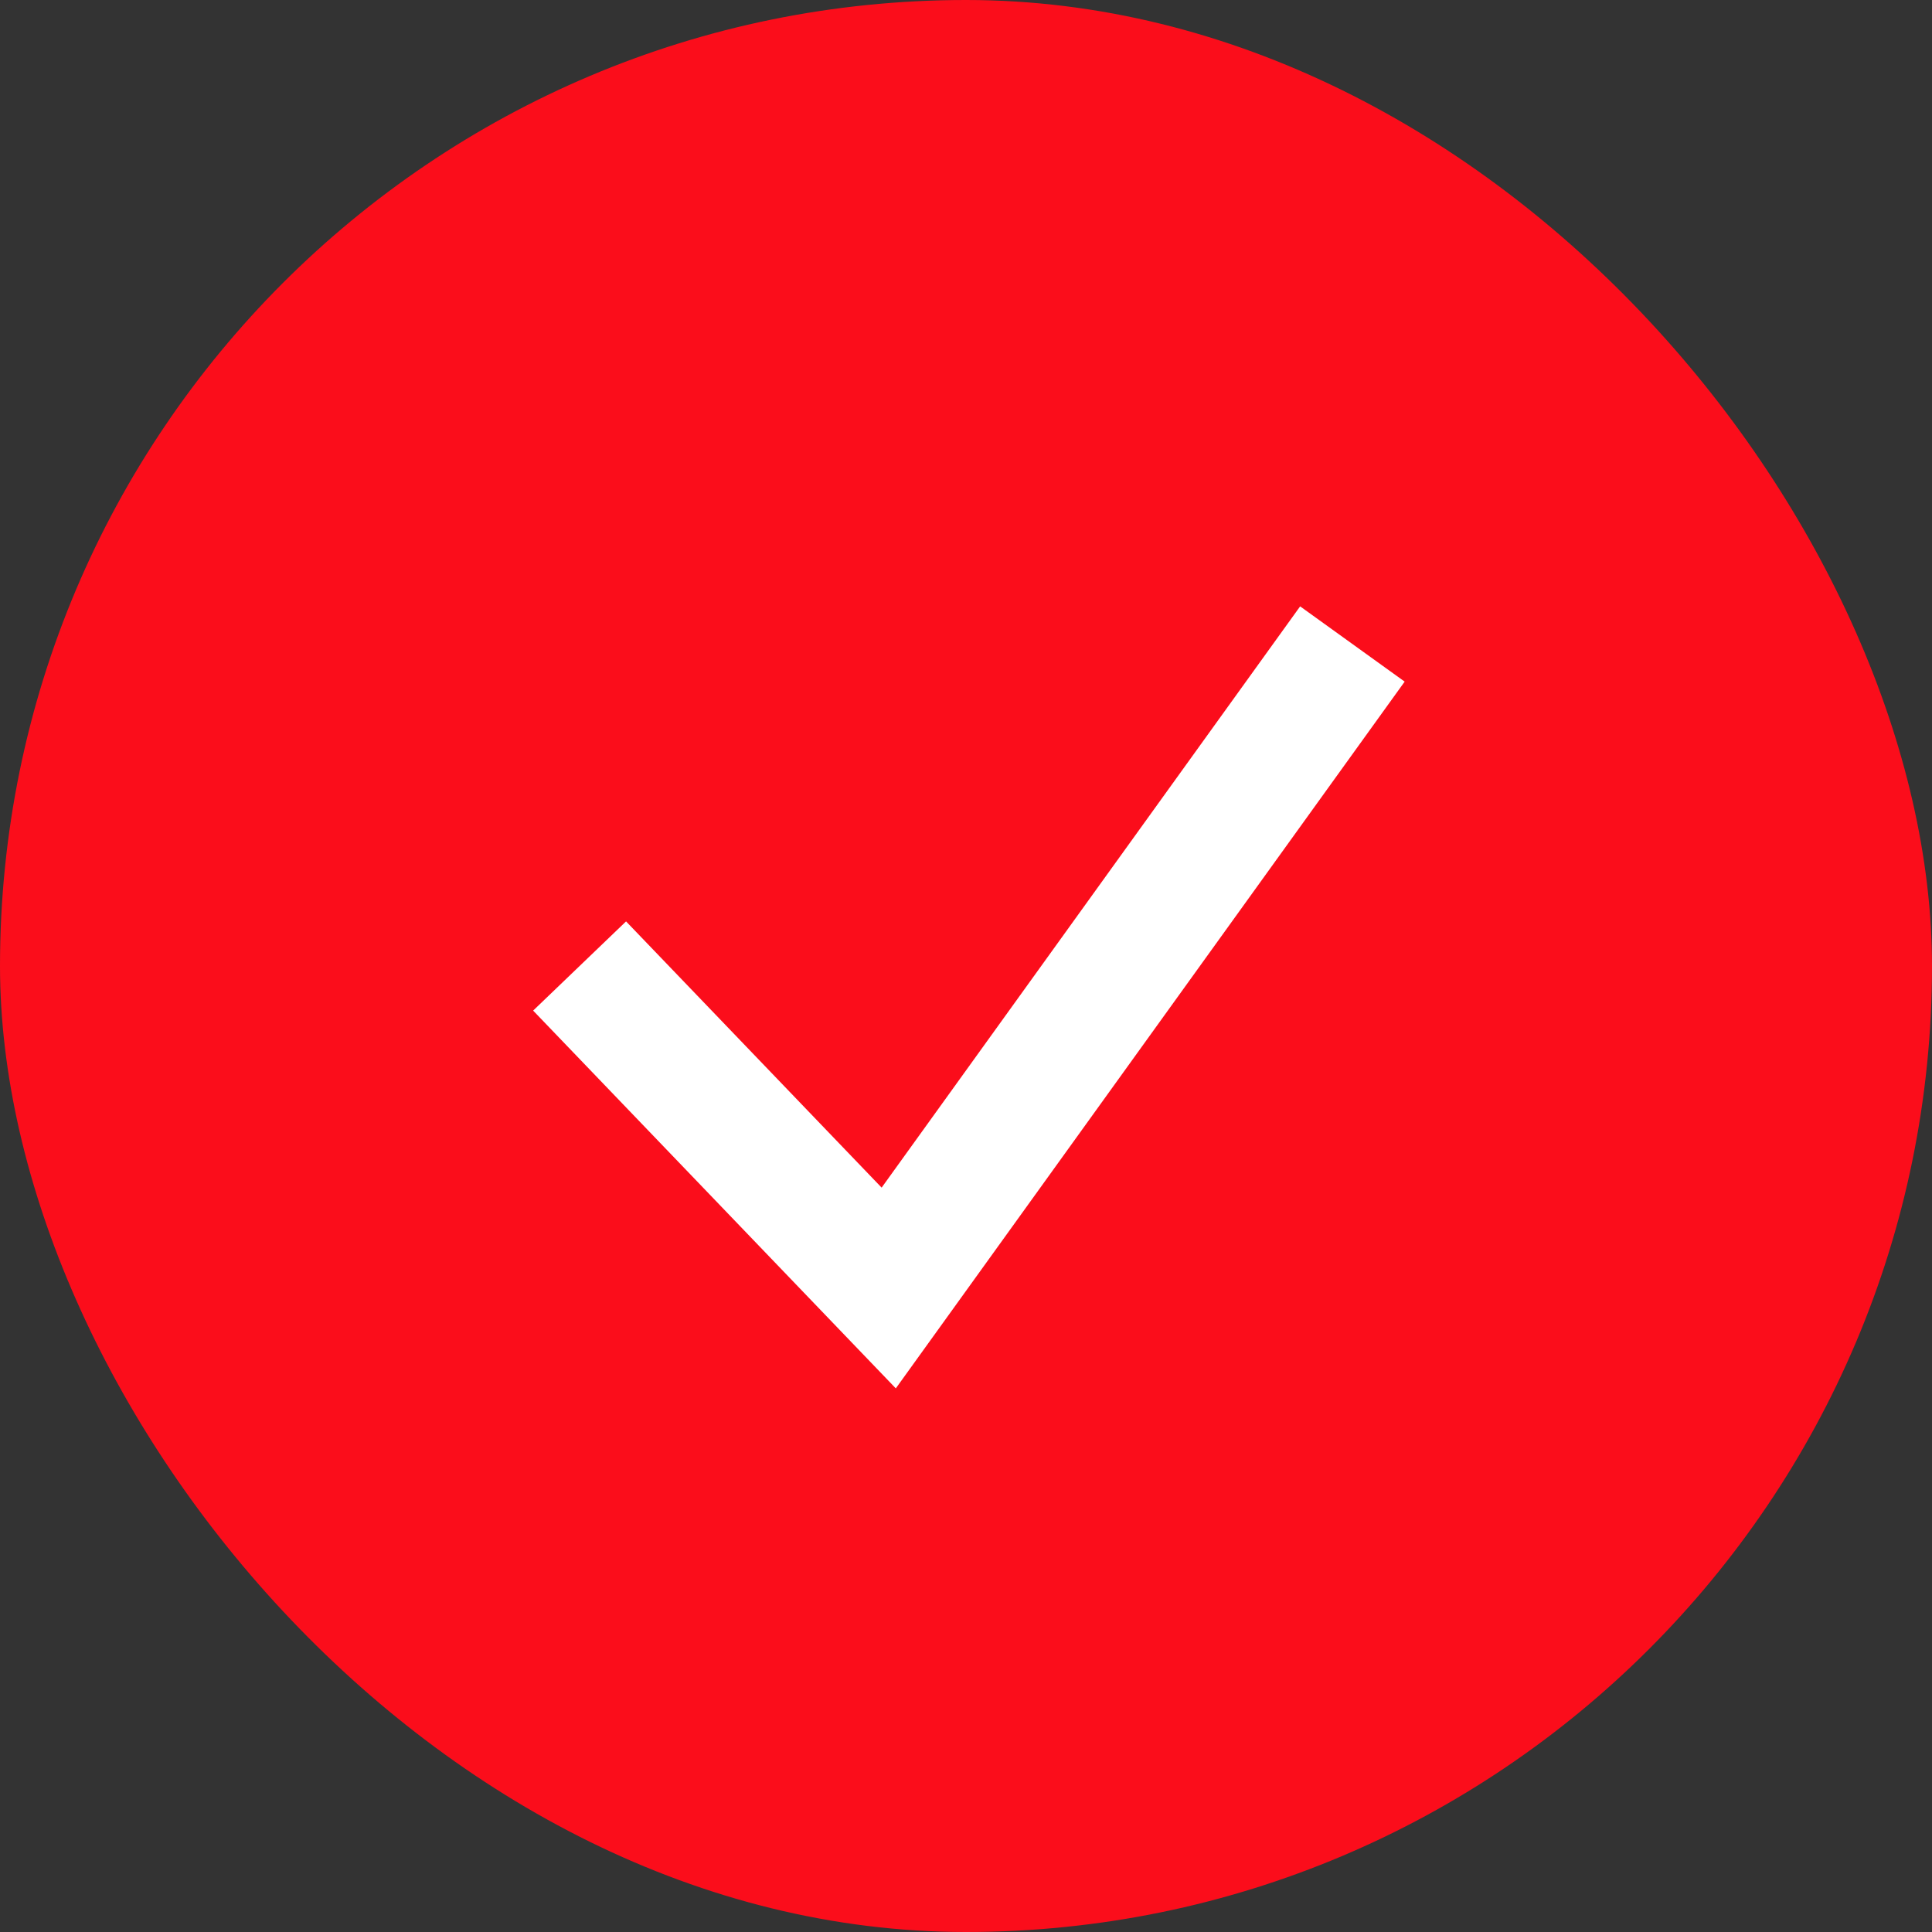
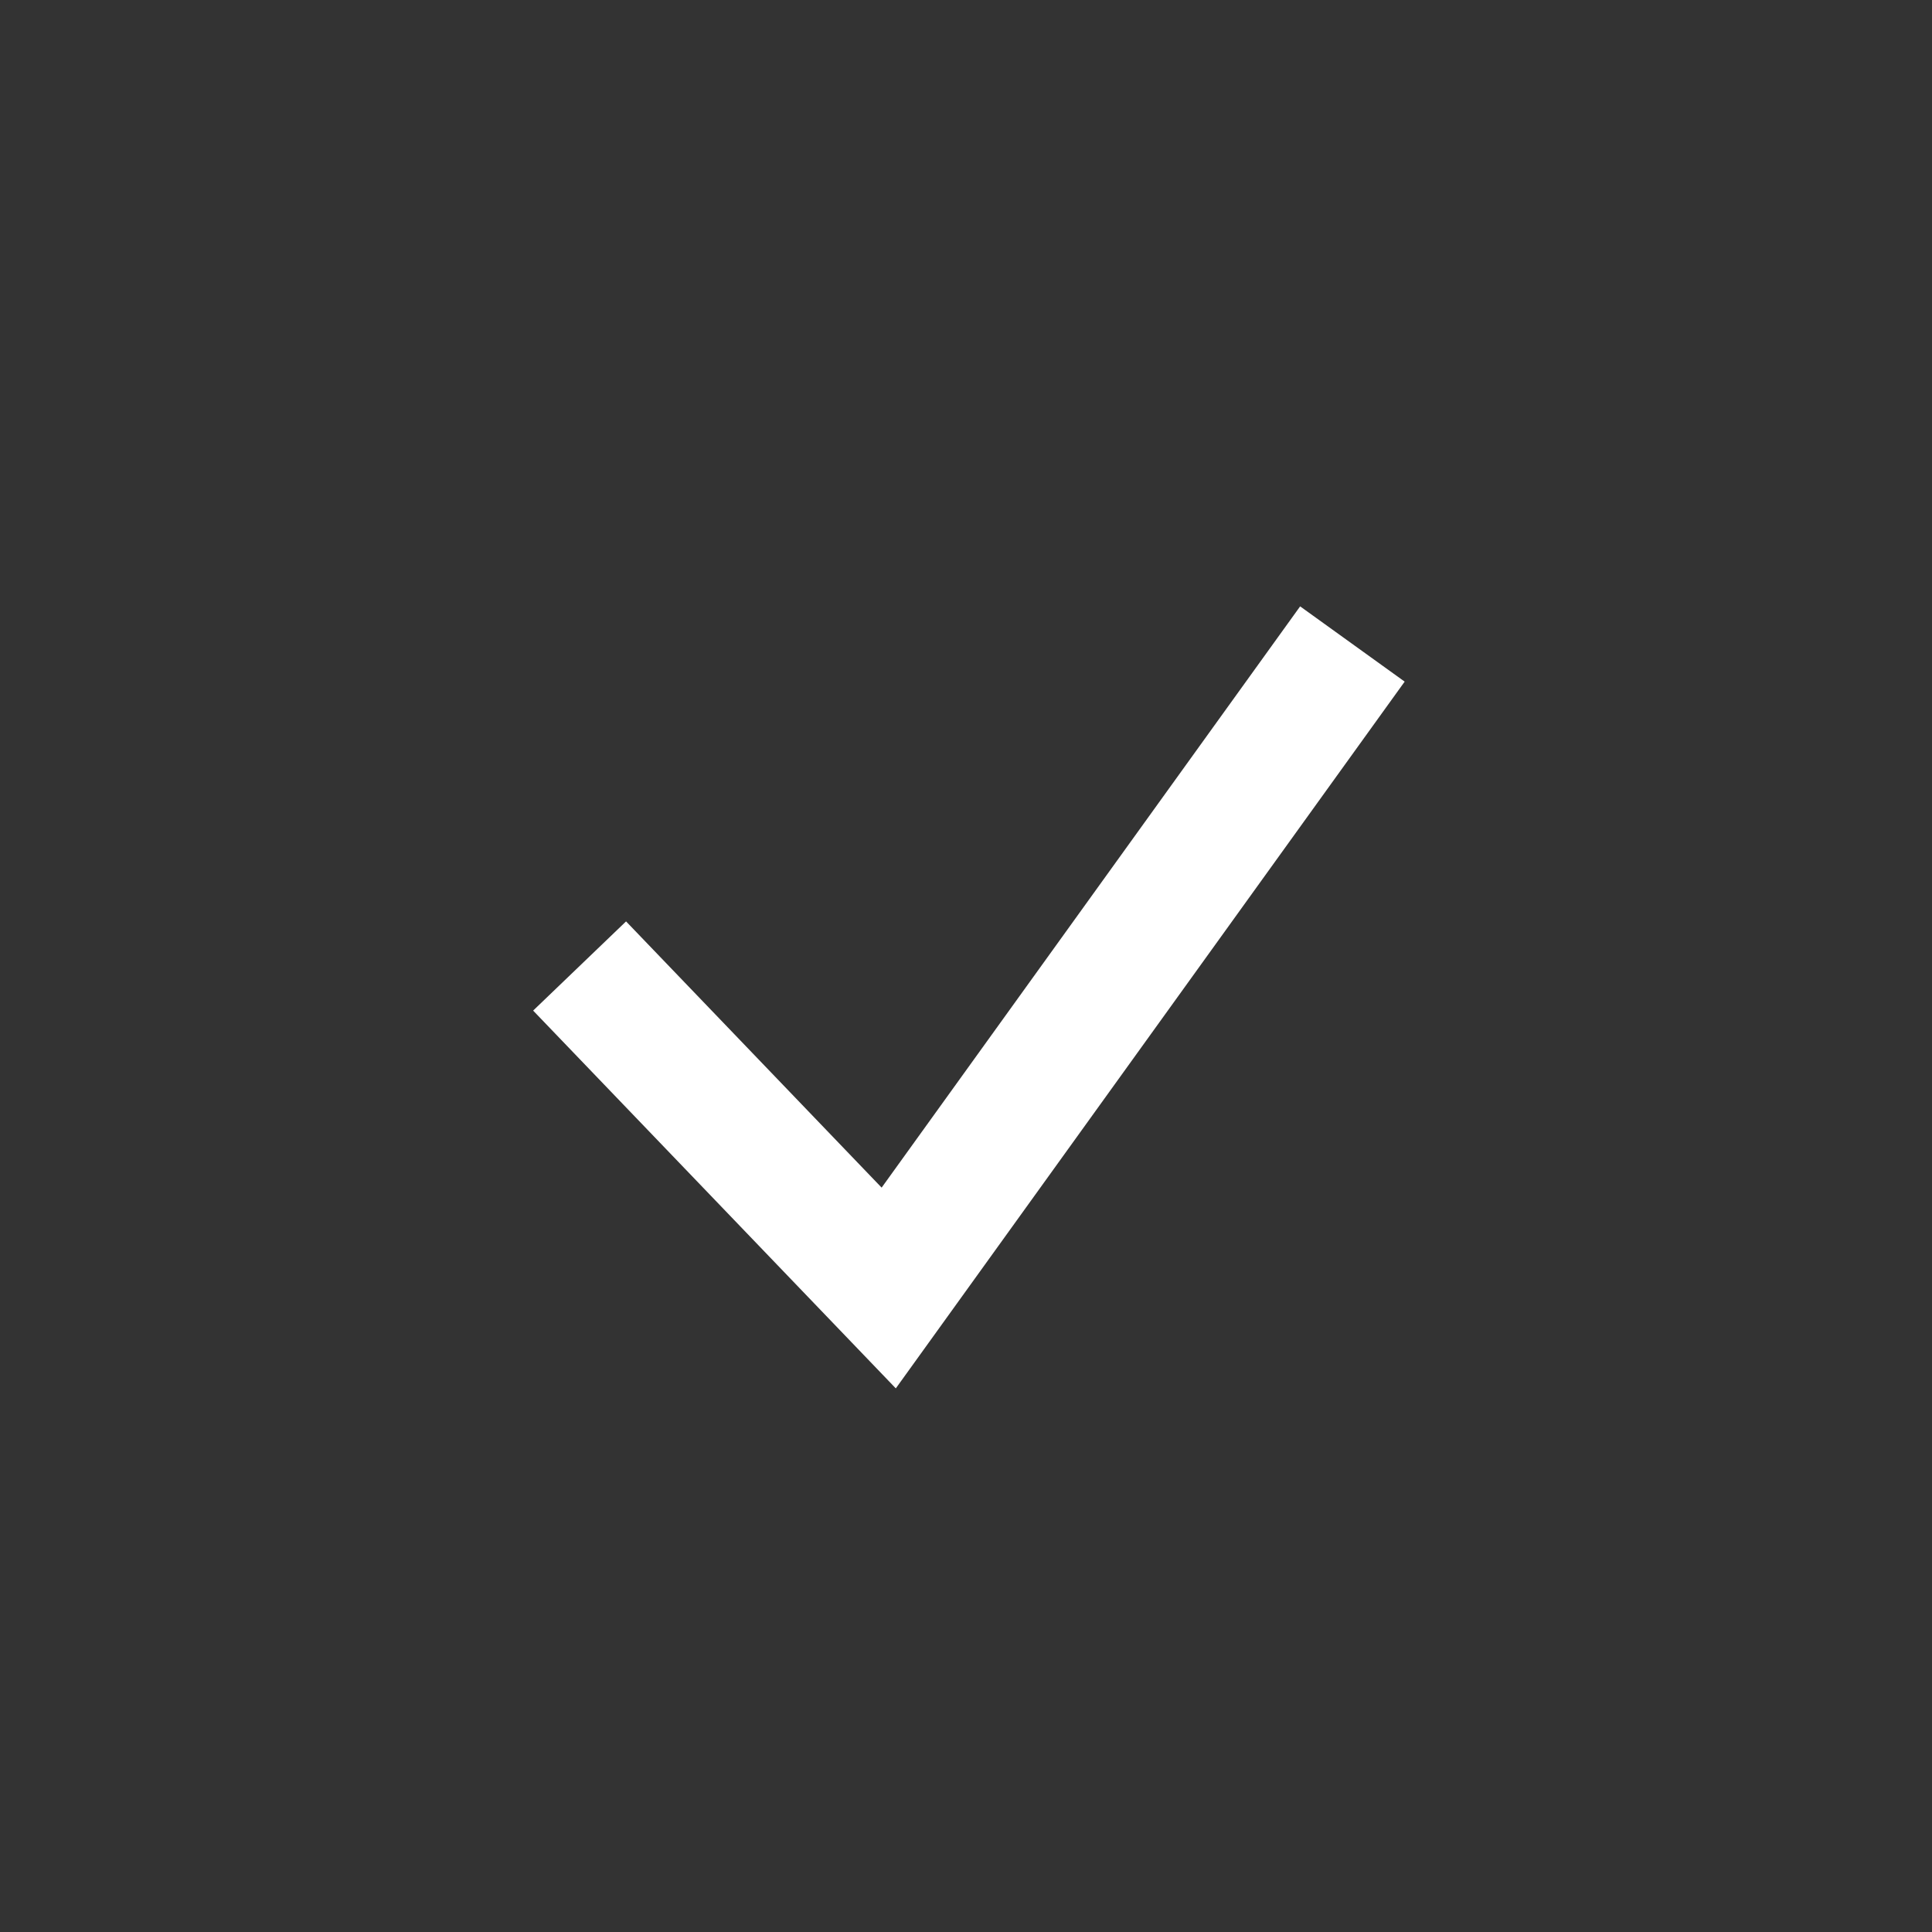
<svg xmlns="http://www.w3.org/2000/svg" fill="none" viewBox="0 0 30 30" height="30" width="30">
  <rect x="0" y="0" width="30" height="30" fill="#333333" stroke="none" />
-   <rect fill="#FB0D1B" rx="15" height="30" width="30" />
  <path stroke-width="2" stroke="white" d="M9 15L13.8 20L21 10" />
</svg>